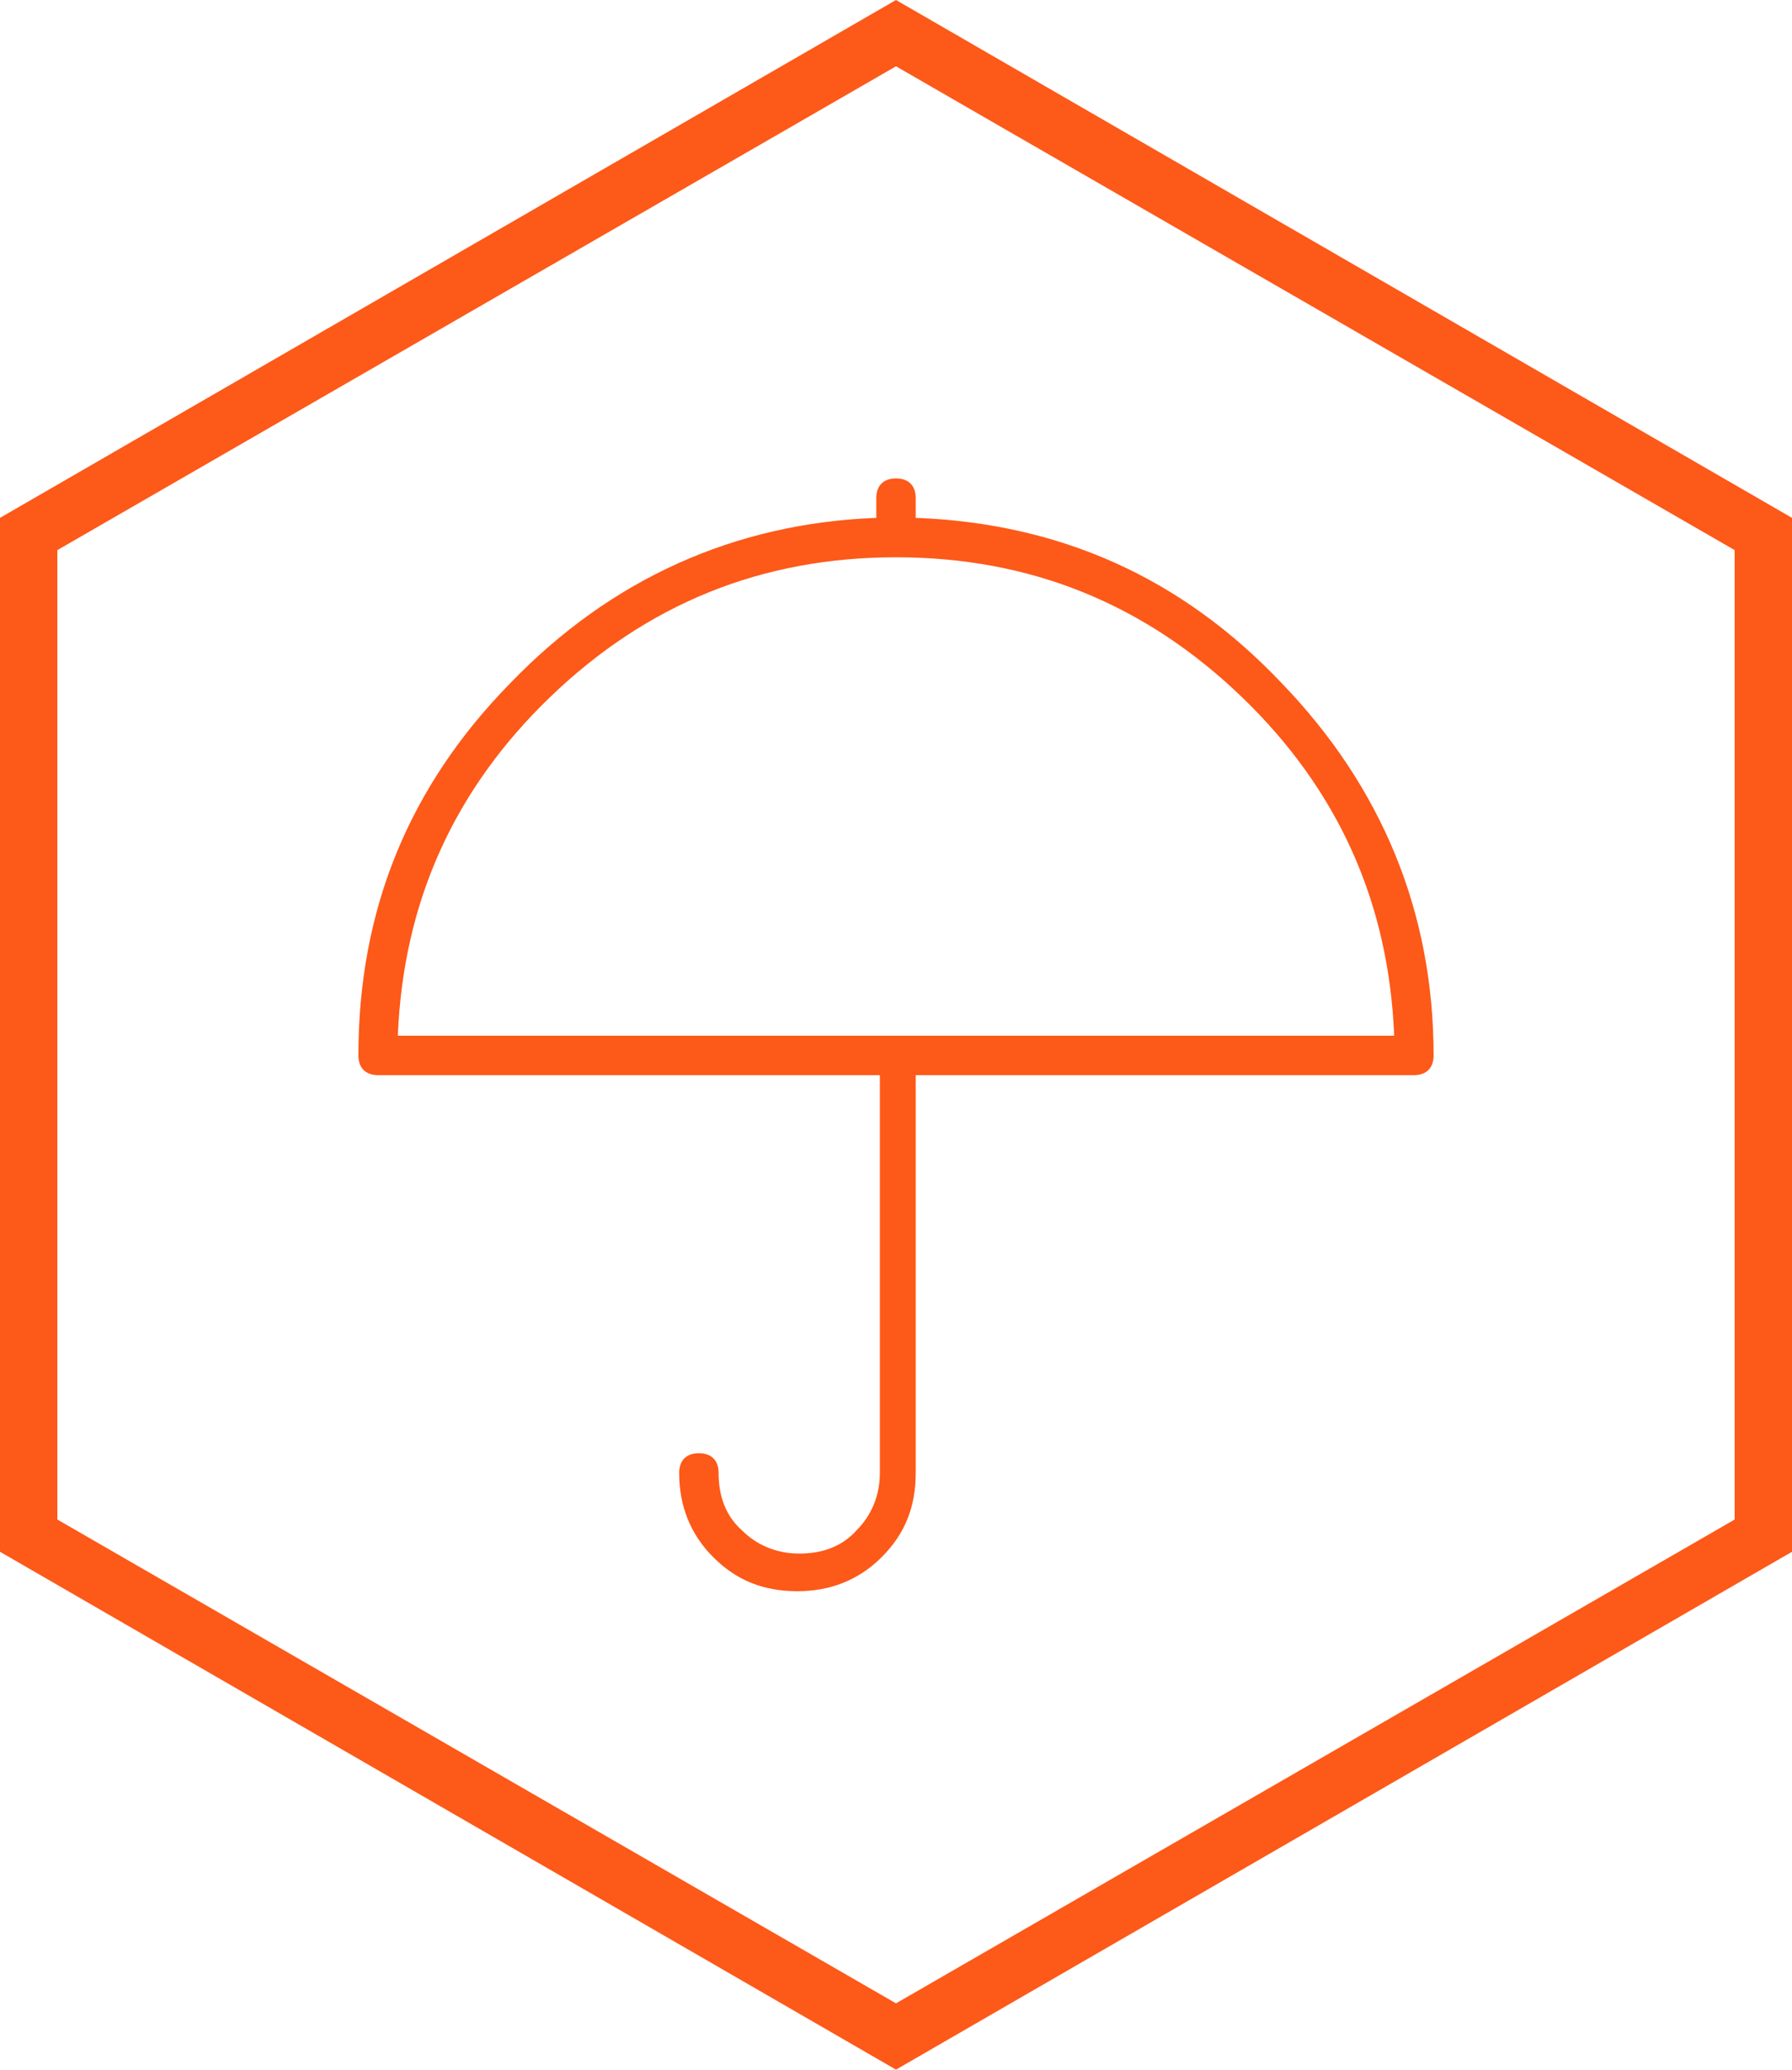
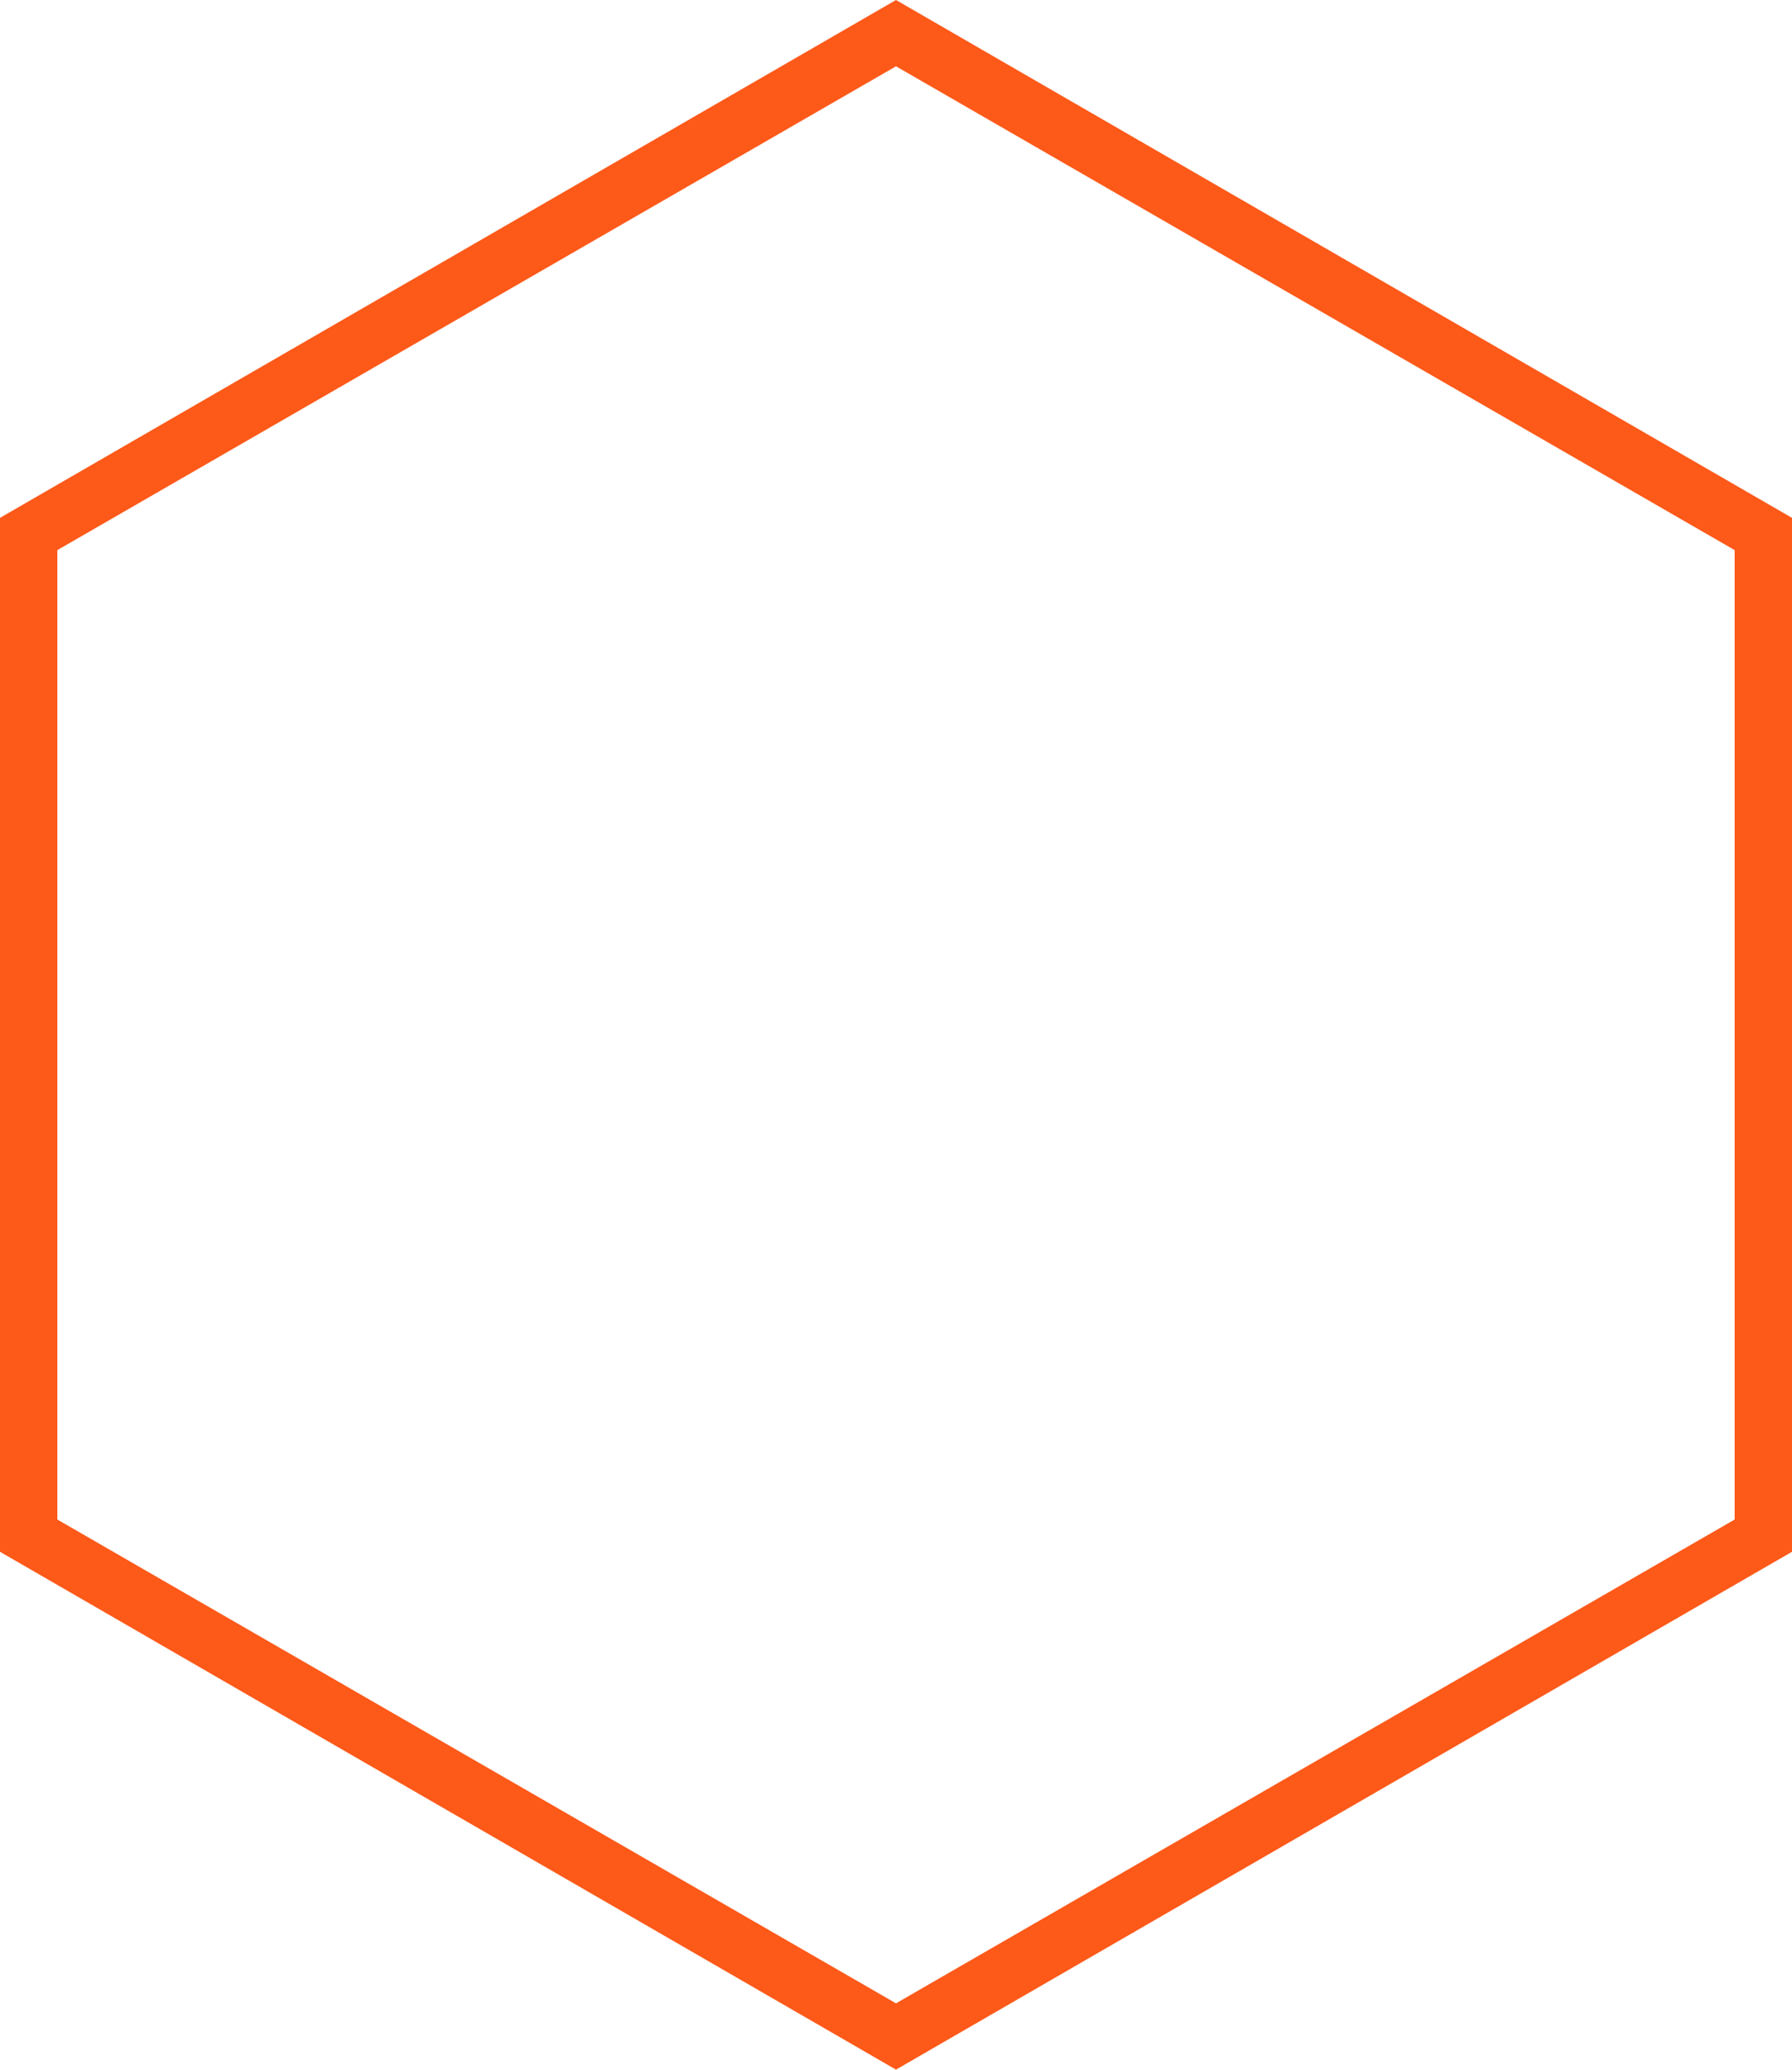
<svg xmlns="http://www.w3.org/2000/svg" version="1.1" id="图层_1" x="0px" y="0px" viewBox="18 -33 100 115.5" style="enable-background:new 18 -33 100 115.5;" xml:space="preserve">
  <style type="text/css">
	.st0{fill:#FD5919;}
</style>
  <g>
    <path class="st0" d="M68,82.5L18,53.6V-4.1L68-33l50,28.9v57.7L68,82.5z M21.2,51.8l46.8,27l46.8-27V-2.3L68-29.3l-46.8,27   C21.2-2.3,21.2,51.8,21.2,51.8z" />
  </g>
  <g>
    <g>
-       <path class="st0" d="M69.1-4.1c8,0.3,14.8,3.3,20.4,9.2c5.6,5.8,8.5,12.8,8.5,20.8c0,0.7-0.4,1.1-1.1,1.1H69.1v22.2    c0,1.9-0.6,3.4-1.9,4.7c-1.3,1.3-2.9,1.9-4.7,1.9c-1.9,0-3.4-0.6-4.7-1.9c-1.3-1.3-1.9-2.9-1.9-4.7c0-0.7,0.4-1.1,1.1-1.1    c0.7,0,1.1,0.4,1.1,1.1c0,1.3,0.4,2.4,1.3,3.2c0.8,0.8,1.9,1.3,3.2,1.3c1.3,0,2.4-0.4,3.2-1.3c0.8-0.8,1.3-1.9,1.3-3.2V27H39.1    c-0.7,0-1.1-0.4-1.1-1.1c0-8.1,2.8-15,8.5-20.8c5.6-5.8,12.5-8.9,20.4-9.2v-1.1c0-0.7,0.4-1.1,1.1-1.1c0.7,0,1.1,0.4,1.1,1.1V-4.1    z M95.8,24.8c-0.3-7.4-3.1-13.7-8.5-18.9C81.9,0.7,75.5-1.9,68-1.9c-7.5,0-13.9,2.6-19.3,7.8c-5.4,5.2-8.2,11.5-8.5,18.9H95.8z     M95.8,24.8" />
-     </g>
+       </g>
  </g>
</svg>